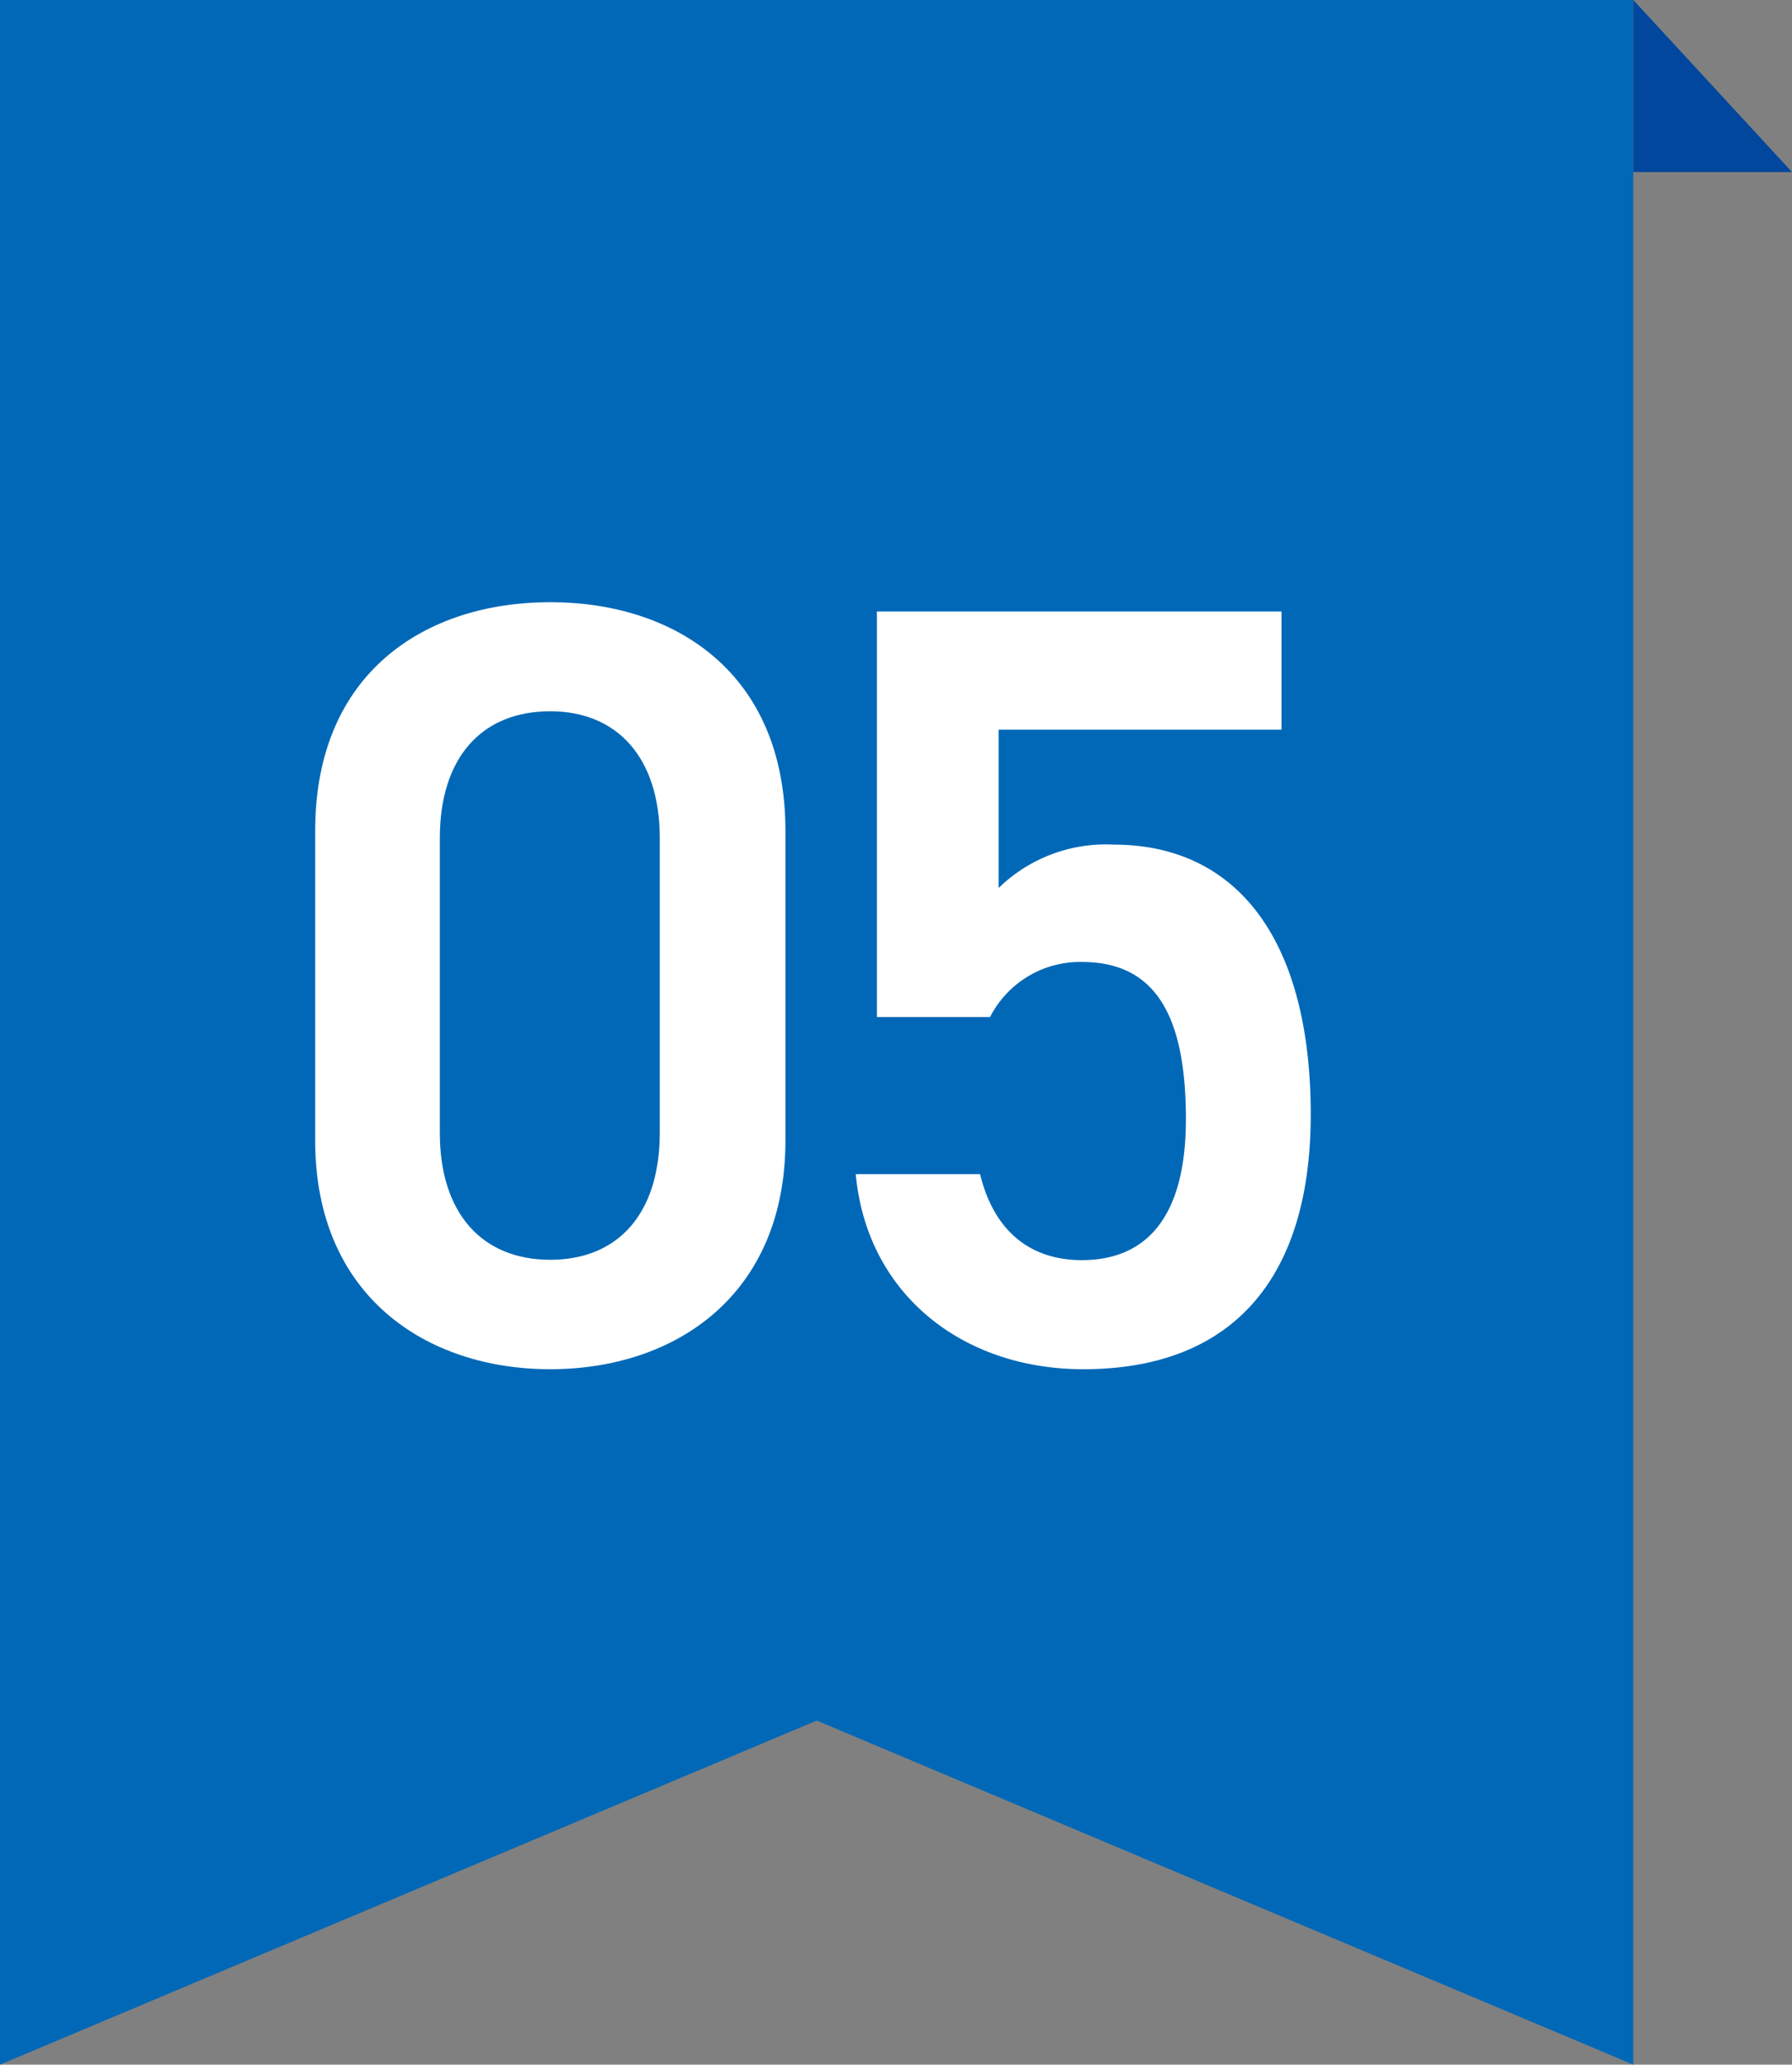
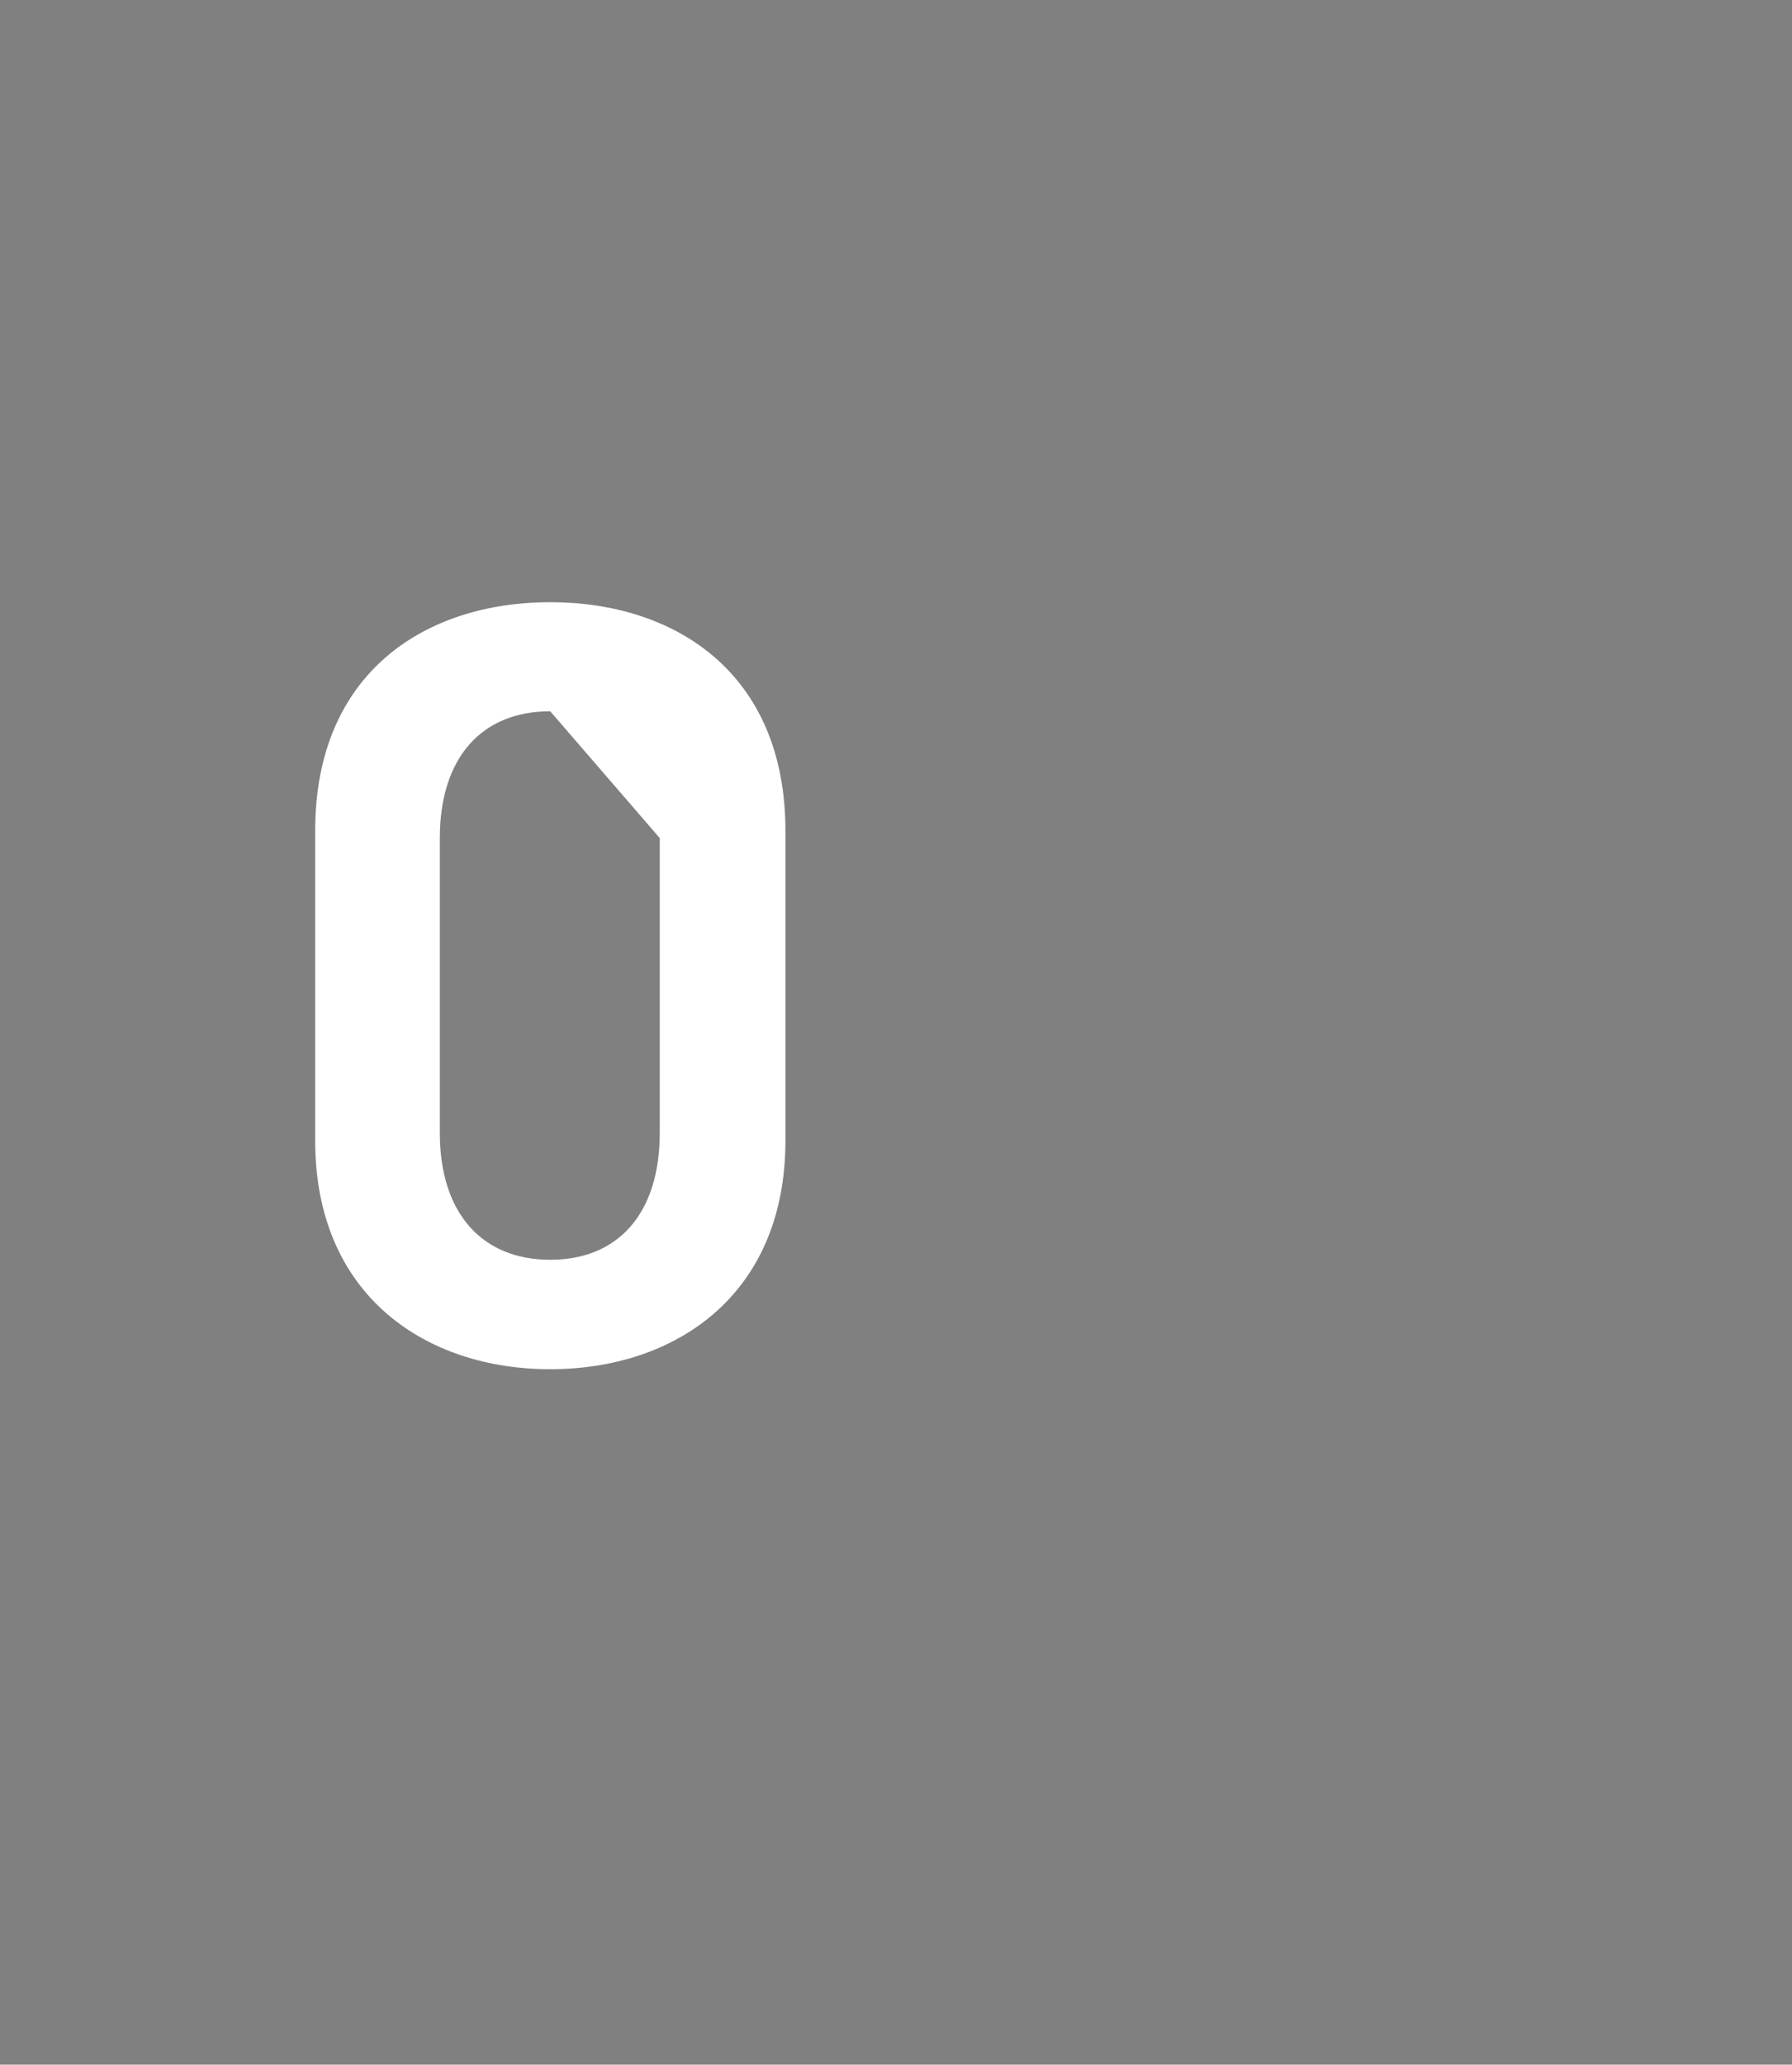
<svg xmlns="http://www.w3.org/2000/svg" viewBox="0 0 104.22 120">
  <rect x="0" y="0" width="104.22" height="120" fill="#808080" stroke="none" />
  <defs>
    <style>.cls-1{fill:#0068b7;}.cls-2{fill:#fff;}.cls-3{fill:#00479d;}</style>
  </defs>
  <title>num_05</title>
  <g id="レイヤー_2" data-name="レイヤー 2">
    <g id="メインデザイン">
-       <polygon class="cls-1" points="94.99 120 47.5 100 0 120 0 0 94.99 0 94.99 120" />
-       <path class="cls-2" d="M32,79.58c-7.24,0-13.67-4.28-13.67-13.29v-18C18.33,39.07,24.76,35,32,35s13.68,4.09,13.68,13.29v18C45.68,75.3,39.25,79.58,32,79.58Zm0-38.24c-4,0-6.42,2.71-6.42,7.37V65.85c0,4.66,2.45,7.37,6.42,7.37s6.37-2.71,6.37-7.37V48.71C38.37,44.05,35.91,41.34,32,41.34Z" />
-       <path class="cls-2" d="M57.58,59.11H51V35.54H74.53v6.87H58.08v9.2a8.93,8.93,0,0,1,6.68-2.52c7.25,0,11.47,5.61,11.47,15.69,0,9.51-4.54,14.8-13.23,14.8-7.06,0-12.6-4.41-13.23-11.34H57c.76,3.15,2.77,5,5.92,5,3.72,0,6.05-2.46,6.05-8.19,0-6-1.76-9.14-6.05-9.14A5.88,5.88,0,0,0,57.58,59.11Z" />
-       <polygon class="cls-3" points="94.99 0 104.22 10 94.99 10 94.99 0" />
+       <path class="cls-2" d="M32,79.58c-7.24,0-13.67-4.28-13.67-13.29v-18C18.33,39.07,24.76,35,32,35s13.68,4.09,13.68,13.29v18C45.68,75.3,39.25,79.58,32,79.58Zm0-38.24c-4,0-6.42,2.71-6.42,7.37V65.85c0,4.66,2.45,7.37,6.42,7.37s6.37-2.71,6.37-7.37V48.71Z" />
    </g>
  </g>
</svg>